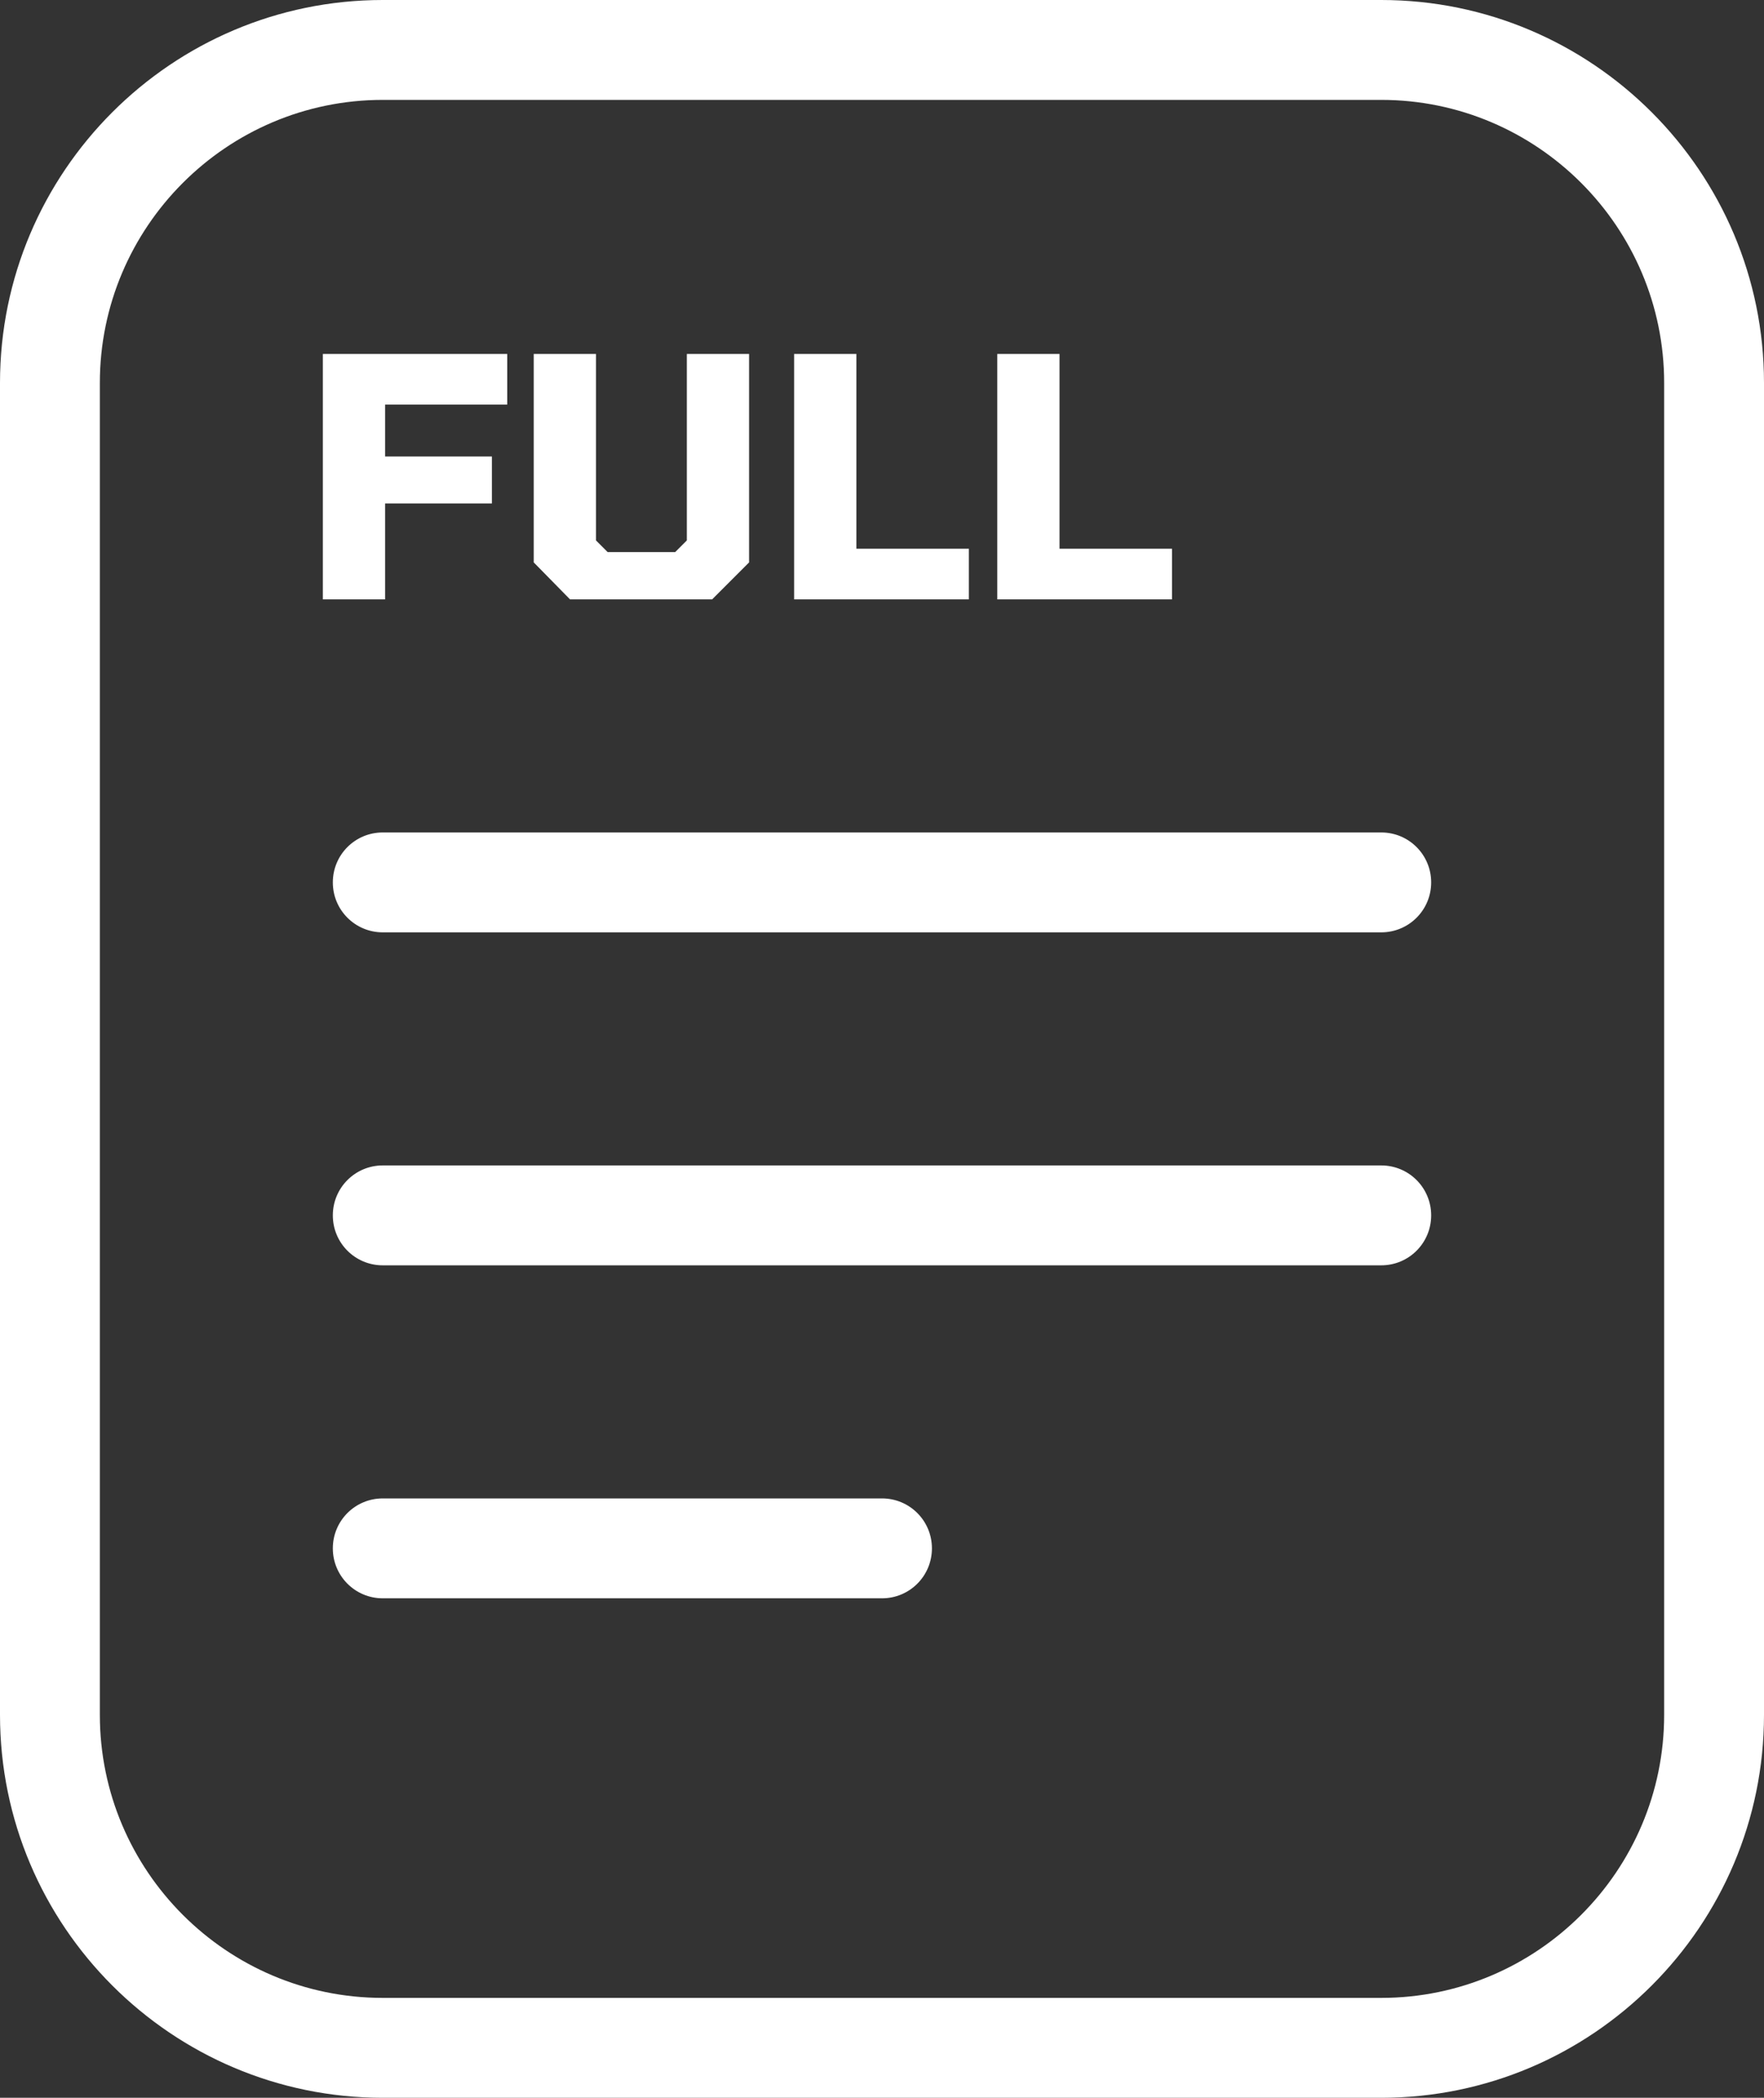
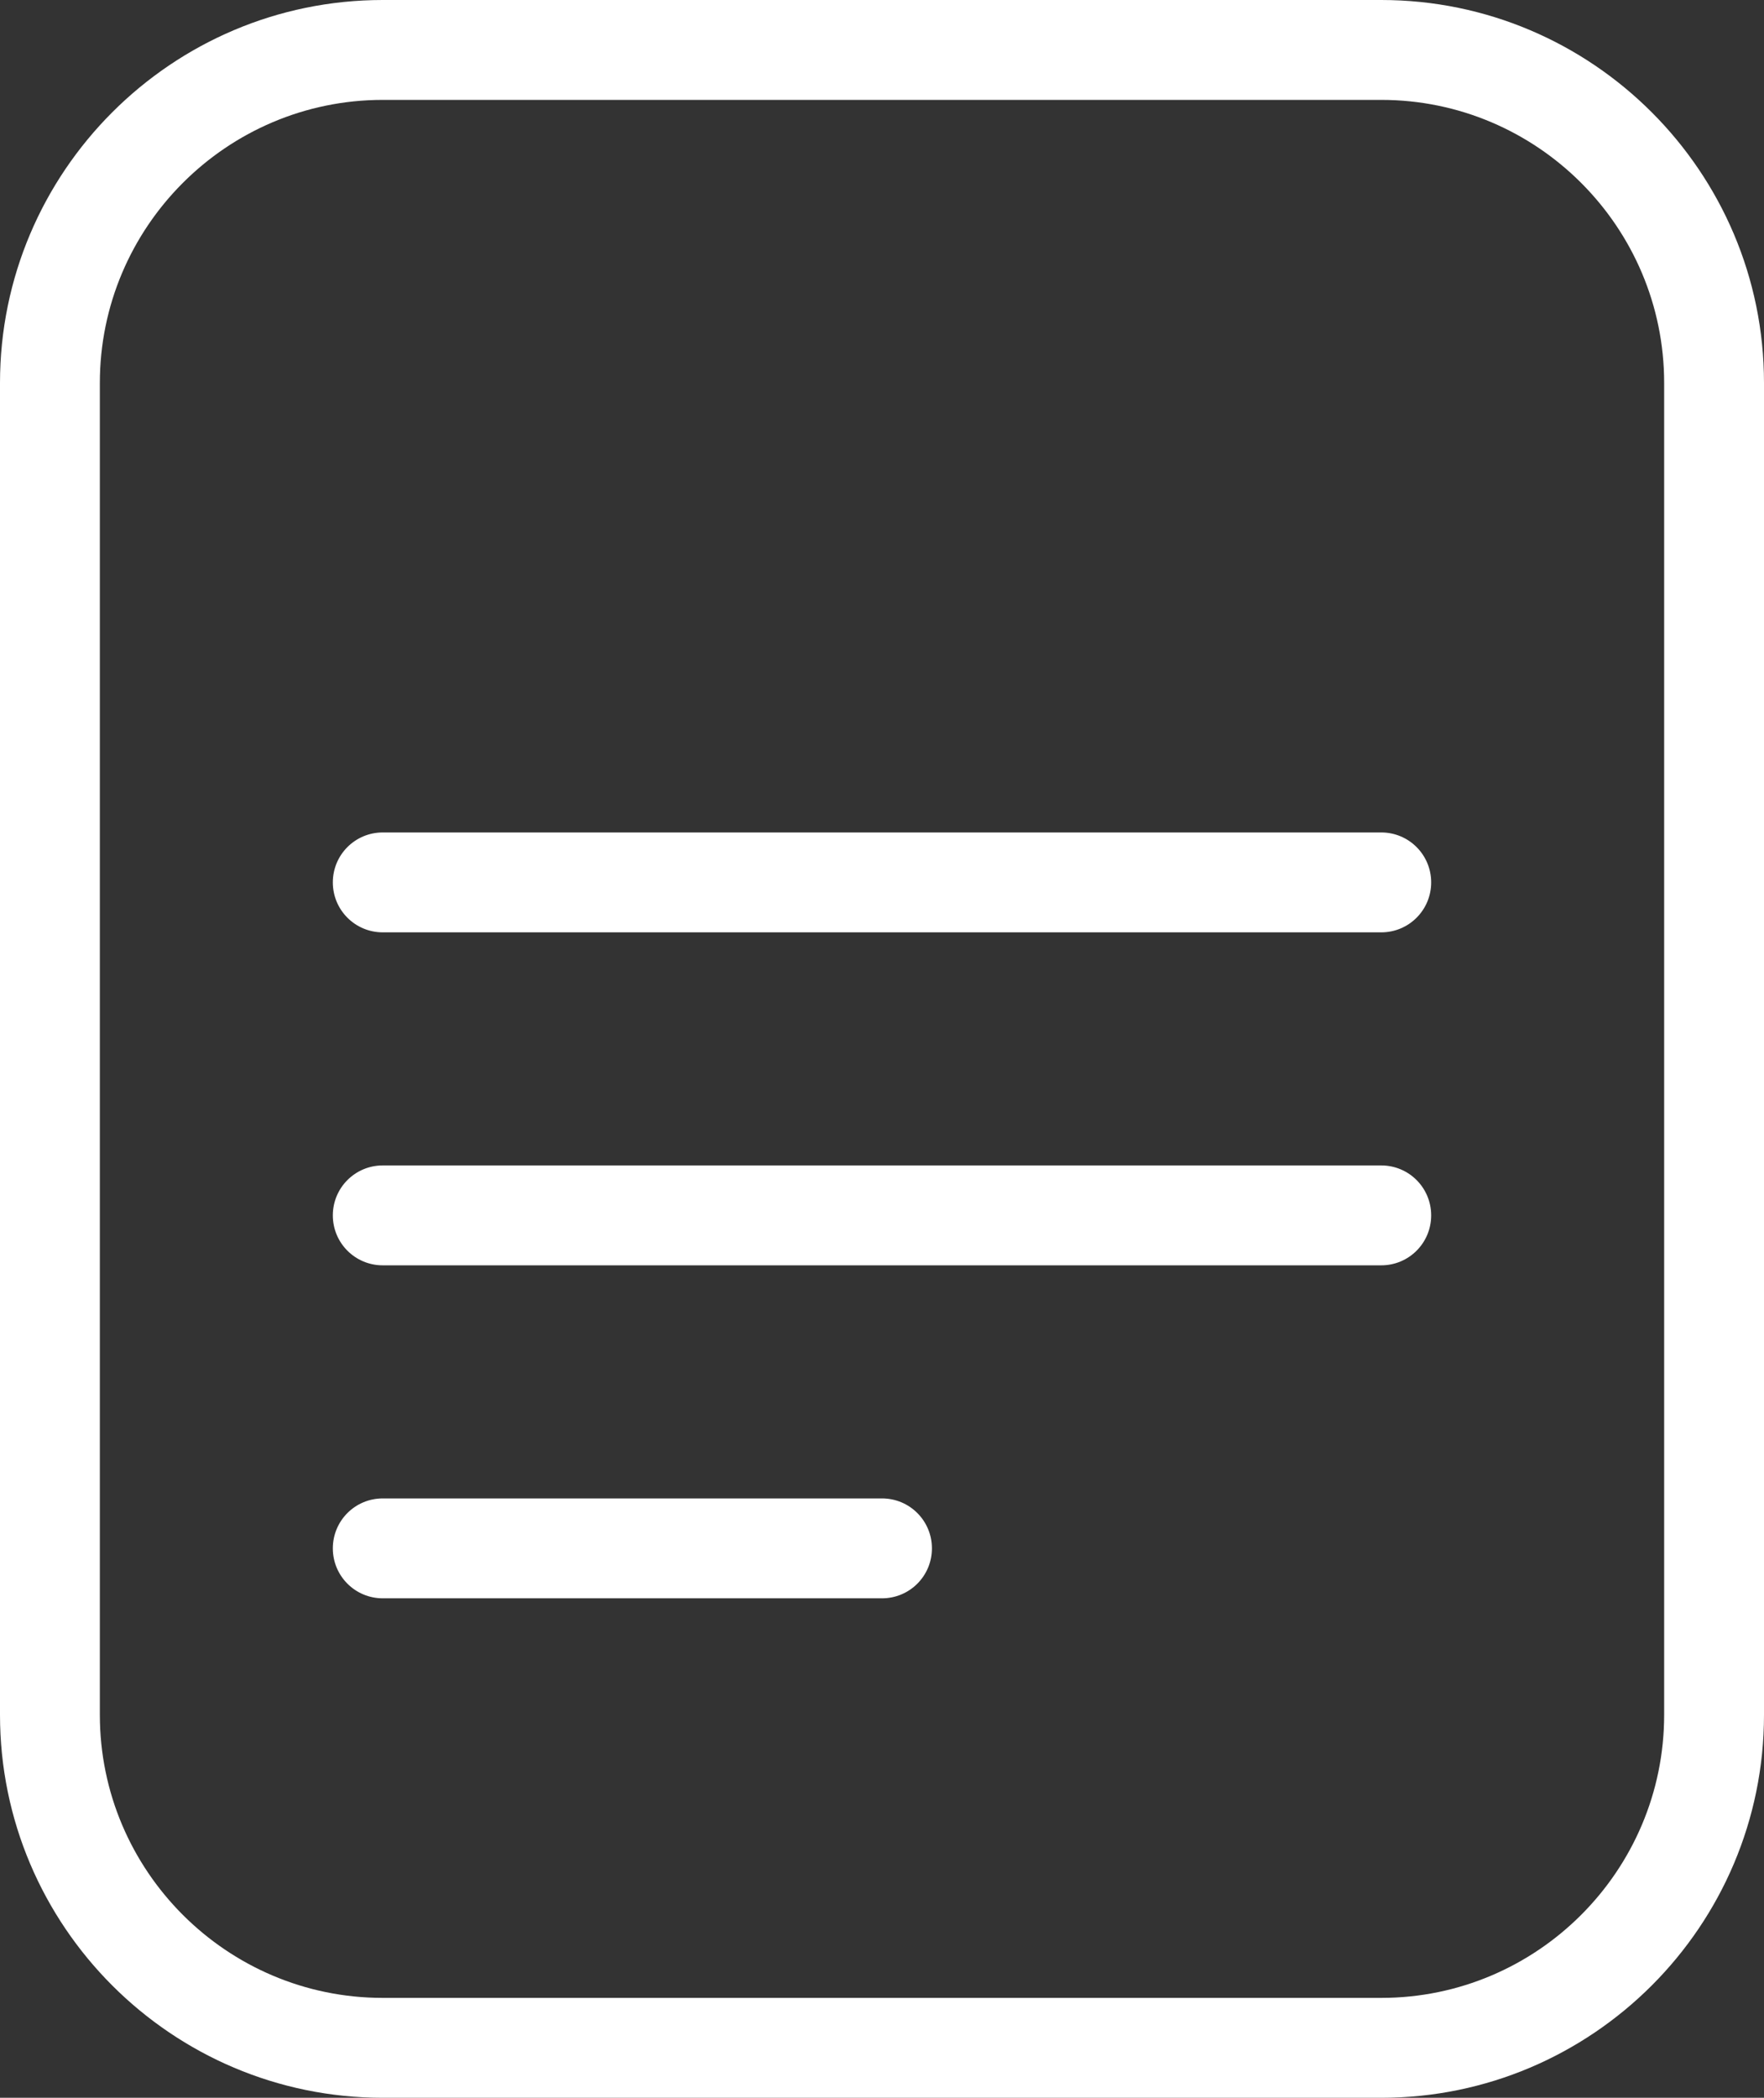
<svg xmlns="http://www.w3.org/2000/svg" width="106" height="126" viewBox="0 0 106 126" fill="none">
  <rect x="0" y="0" width="106" height="126" fill="#333333" stroke="none" />
  <path d="M23 0C10.32 0 0 10.32 0 23V103C0 115.68 10.32 126 23 126H83C95.68 126 106 115.68 106 103V23C106 10.32 95.68 0 83 0H23ZM23 6H83C92.37 6 100 13.63 100 23V103C100 112.37 92.37 120 83 120H23C13.63 120 6 112.37 6 103V23C6 13.63 13.63 6 23 6ZM23 50C21.34 50 20 51.34 20 53C20 54.66 21.34 56 23 56H83C84.66 56 86 54.66 86 53C86 51.34 84.66 50 83 50H23ZM23 70C21.34 70 20 71.34 20 73C20 74.66 21.34 76 23 76H83C84.66 76 86 74.66 86 73C86 71.34 84.66 70 83 70H23ZM23 90C21.34 90 20 91.34 20 93C20 94.66 21.34 96 23 96H53C54.66 96 56 94.66 56 93C56 91.34 54.66 90 53 90H23Z" fill="white" />
-   <path d="M19.4 36V21.26H30.48V24.3H23.14V27.42H29.56V30.24H23.14V36H19.4ZM34.253 36L32.073 33.78V21.26H35.813V32.46L36.513 33.16H40.573L41.273 32.46V21.26H45.013V33.78L42.793 36H34.253ZM47.72 36V21.26H51.46V32.96H58.22V36H47.72ZM59.927 36V21.26H63.667V32.96H70.427V36H59.927Z" fill="white" />
</svg>